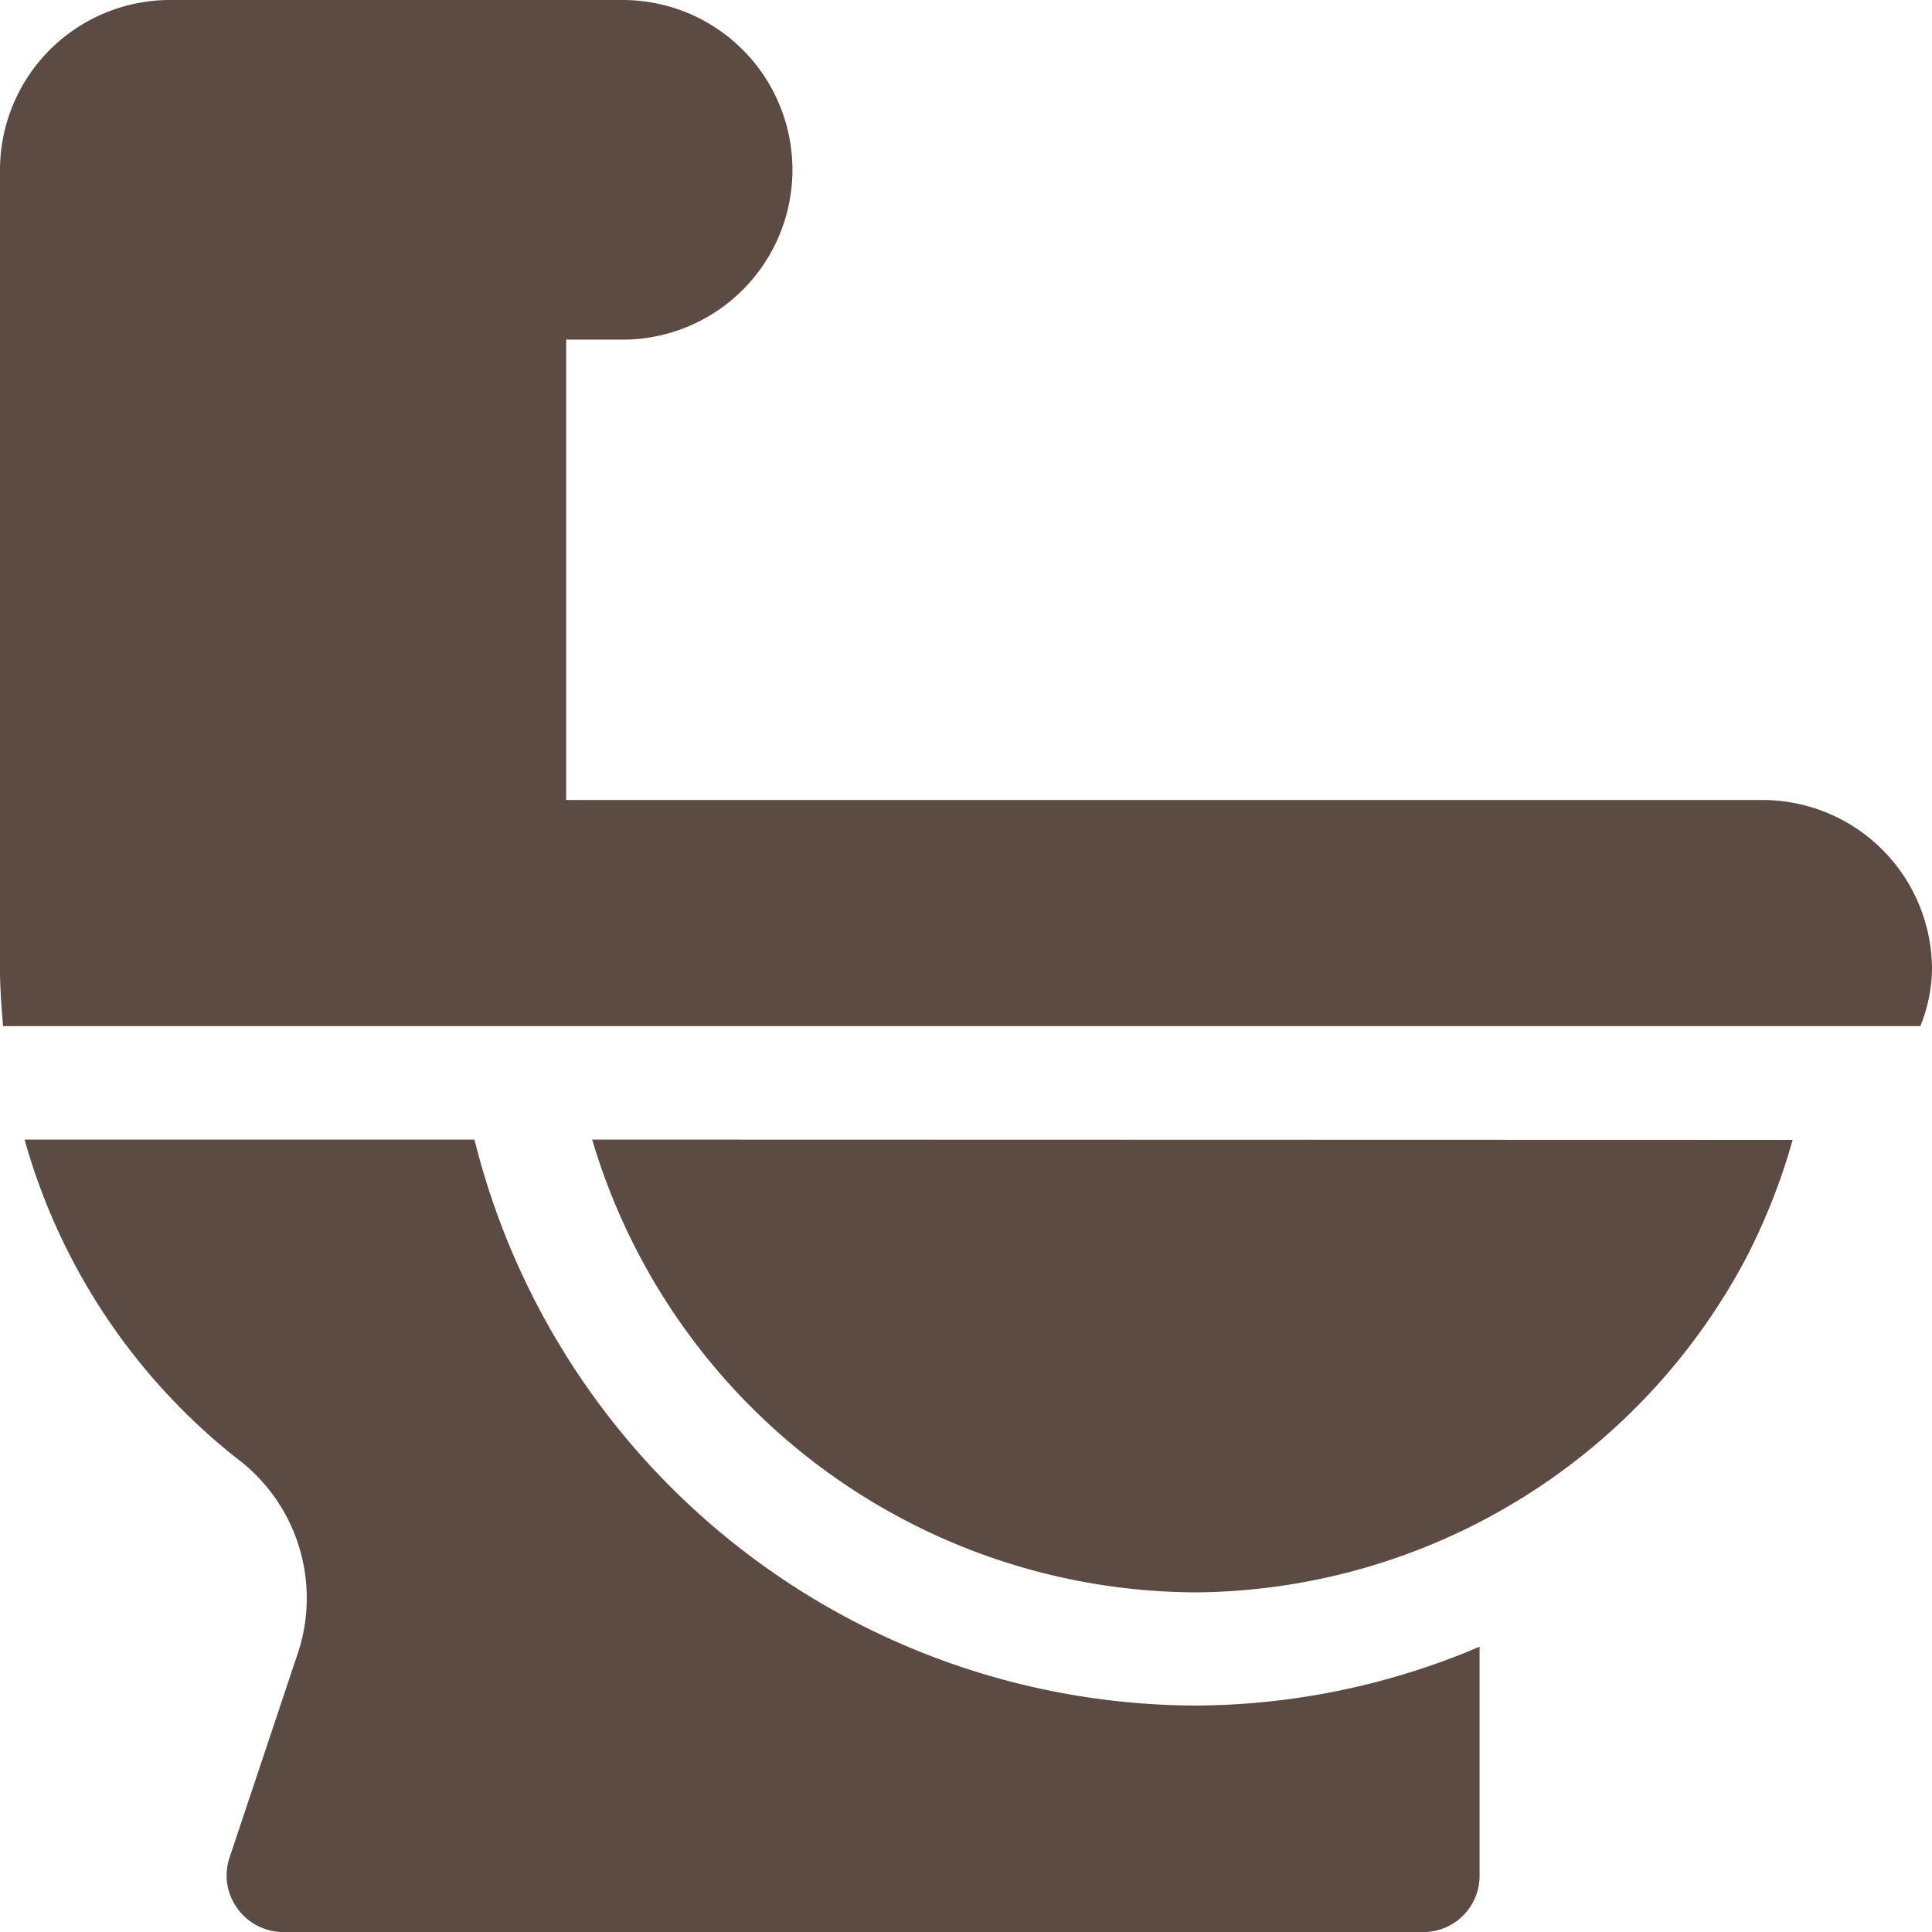
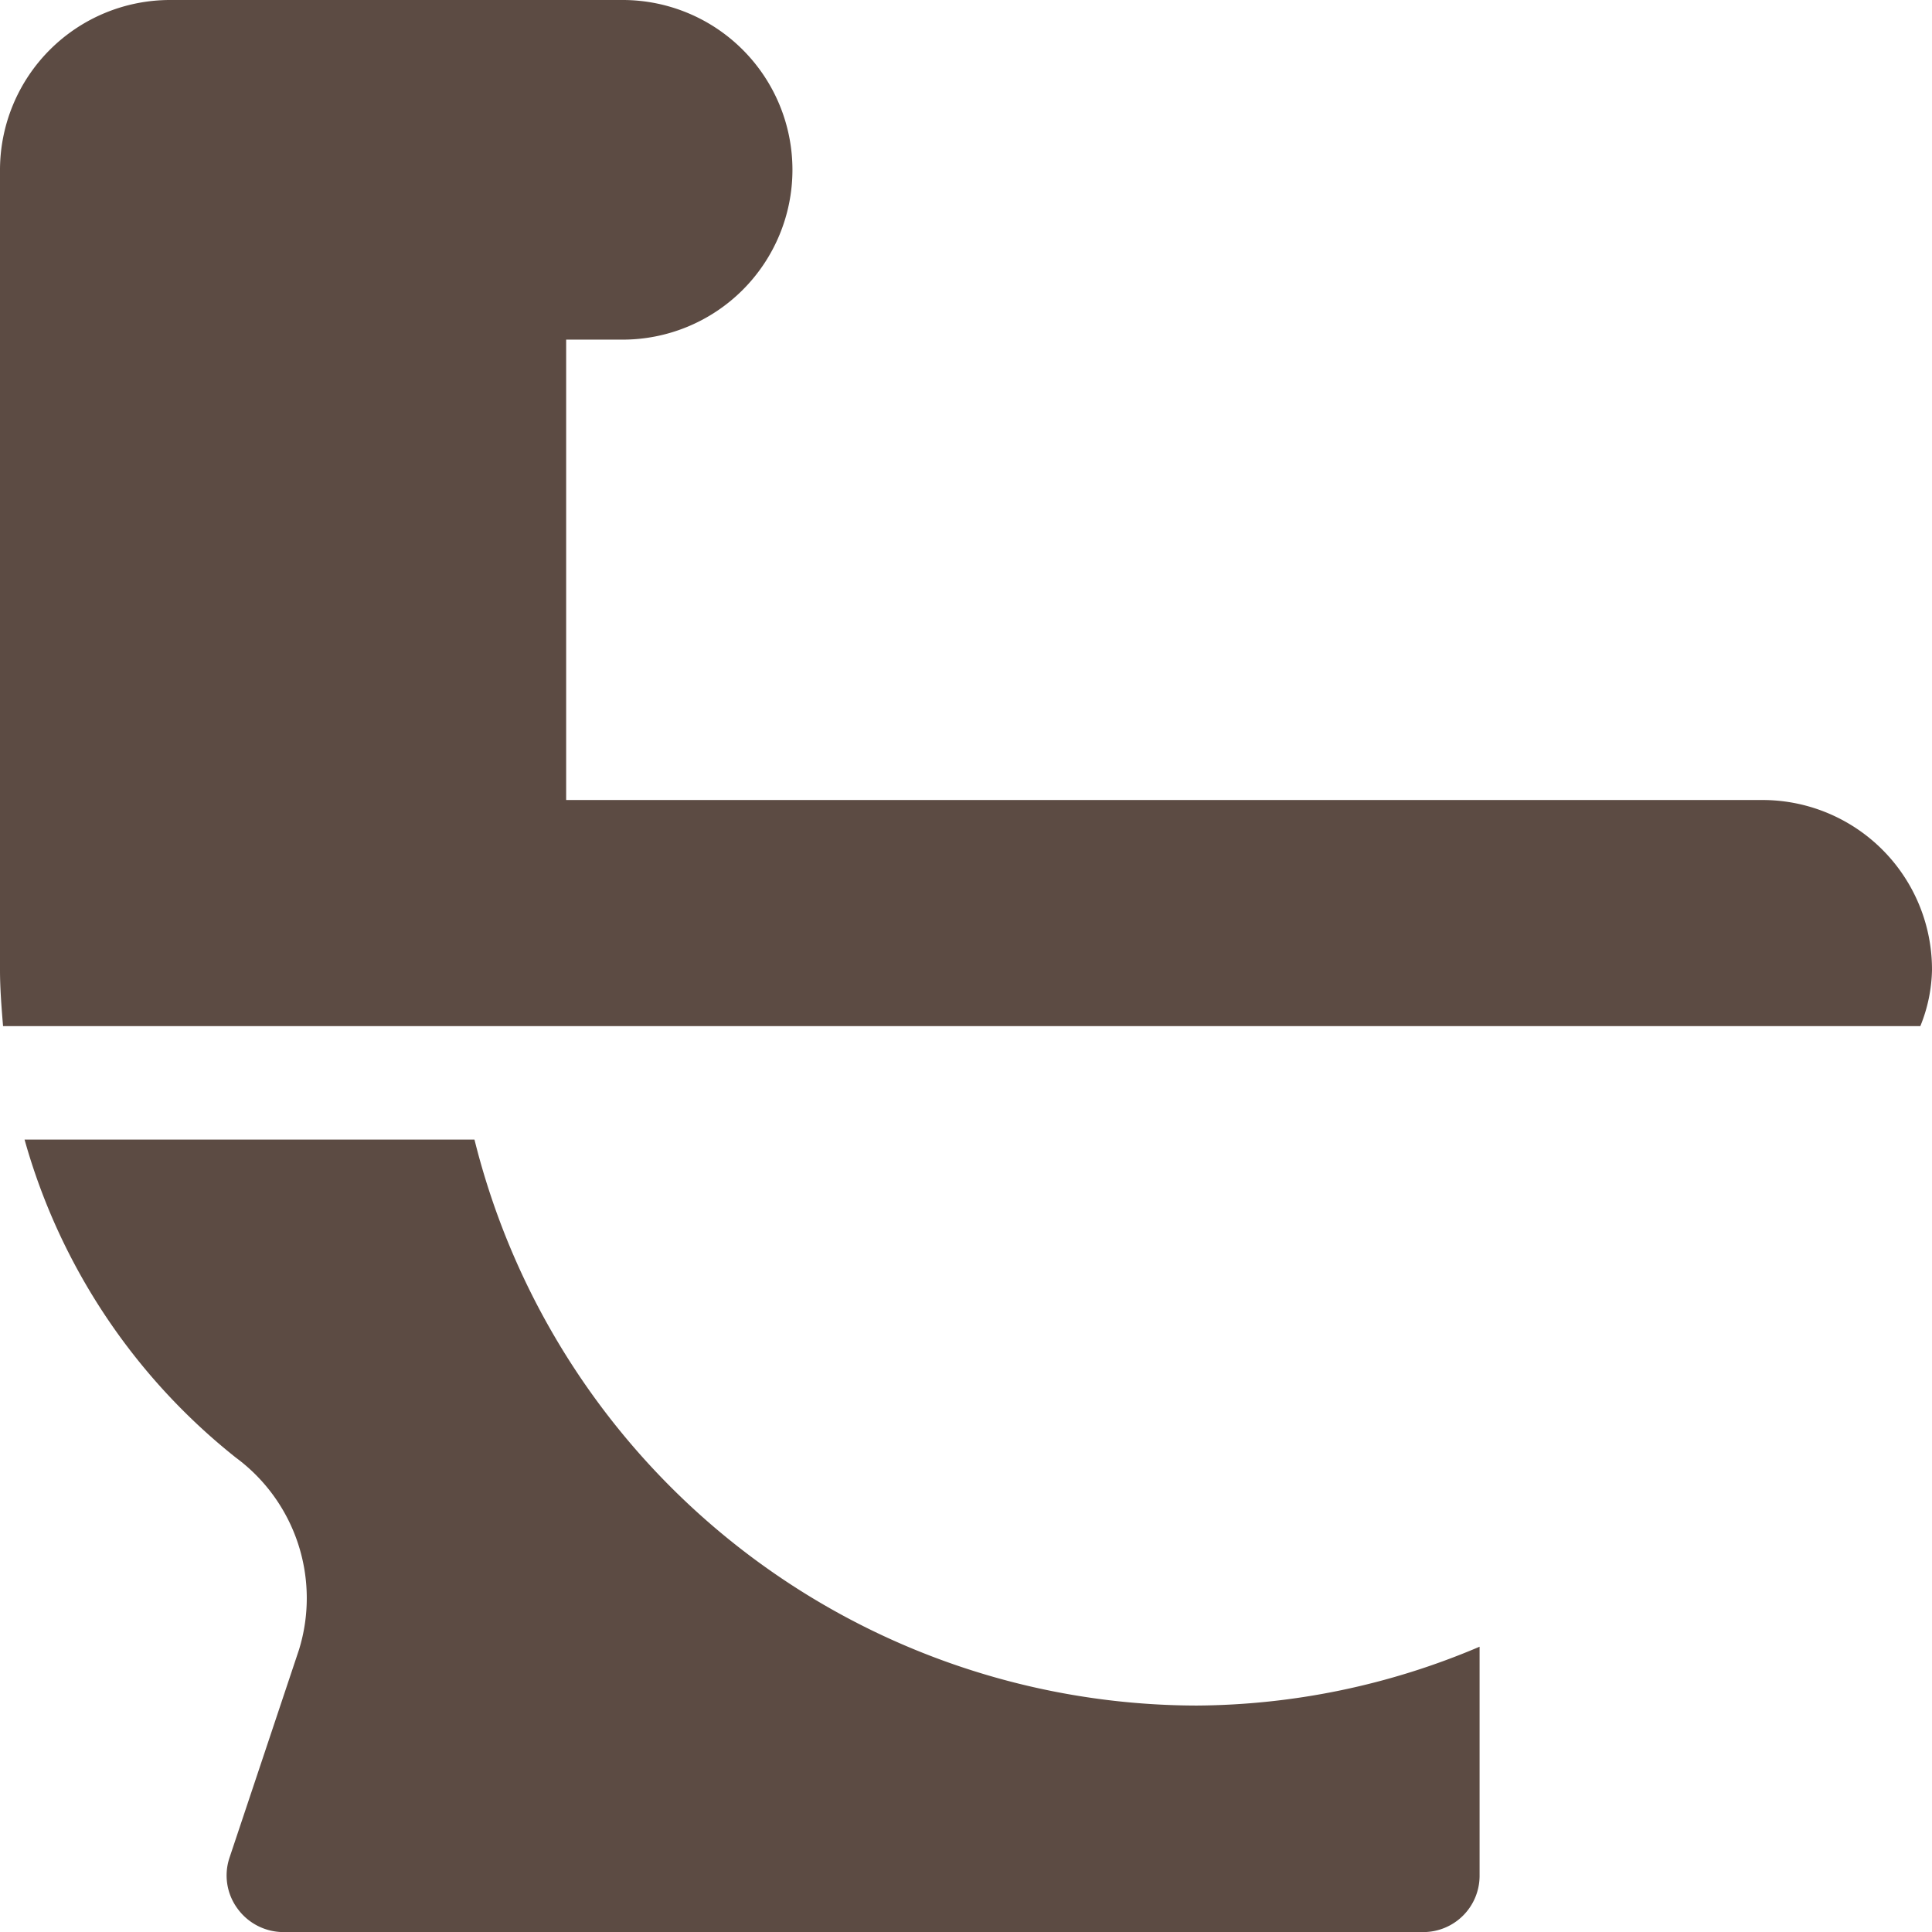
<svg xmlns="http://www.w3.org/2000/svg" viewBox="-4750 2277 24 24">
  <defs>
    <style>
      .cls-1 {
        fill: #5c4b43;
      }
    </style>
  </defs>
  <g id="Group_211" data-name="Group 211" transform="translate(-4750 2277)">
    <g id="Group_130" data-name="Group 130" transform="translate(7.356 14.156)">
      <g id="Group_129" data-name="Group 129">
-         <path id="Path_114" data-name="Path 114" class="cls-1" d="M156.9,302a7.852,7.852,0,0,0,7.506,5.625,7.805,7.805,0,0,0,6.831-4.158v0a7.779,7.779,0,0,0,.576-1.463Z" transform="translate(-156.9 -302)" />
-       </g>
+         </g>
    </g>
    <g id="Group_132" data-name="Group 132" transform="translate(0.305 14.156)">
      <g id="Group_131" data-name="Group 131">
        <path id="Path_115" data-name="Path 115" class="cls-1" d="M21.058,309.031A9.262,9.262,0,0,1,12.089,302H6.5a7.69,7.69,0,0,0,2.626,3.952,2.17,2.17,0,0,1,.783,2.386l-.863,2.583a.694.694,0,0,0,.1.633.706.706,0,0,0,.572.291H23.875a.7.7,0,0,0,.7-.7V308.3A9.085,9.085,0,0,1,21.058,309.031Z" transform="translate(-6.5 -302)" />
      </g>
    </g>
    <g id="Group_134" data-name="Group 134">
      <g id="Group_133" data-name="Group 133">
        <path id="Path_116" data-name="Path 116" class="cls-1" d="M21.895,9.938H7.033V4.219h.7A2.109,2.109,0,1,0,7.736,0H2.11A2.113,2.113,0,0,0,0,2.109v9.938c0,.234.019.469.038.7H23.855a1.941,1.941,0,0,0,.145-.7A2.106,2.106,0,0,0,21.895,9.938Z" />
      </g>
    </g>
  </g>
</svg>